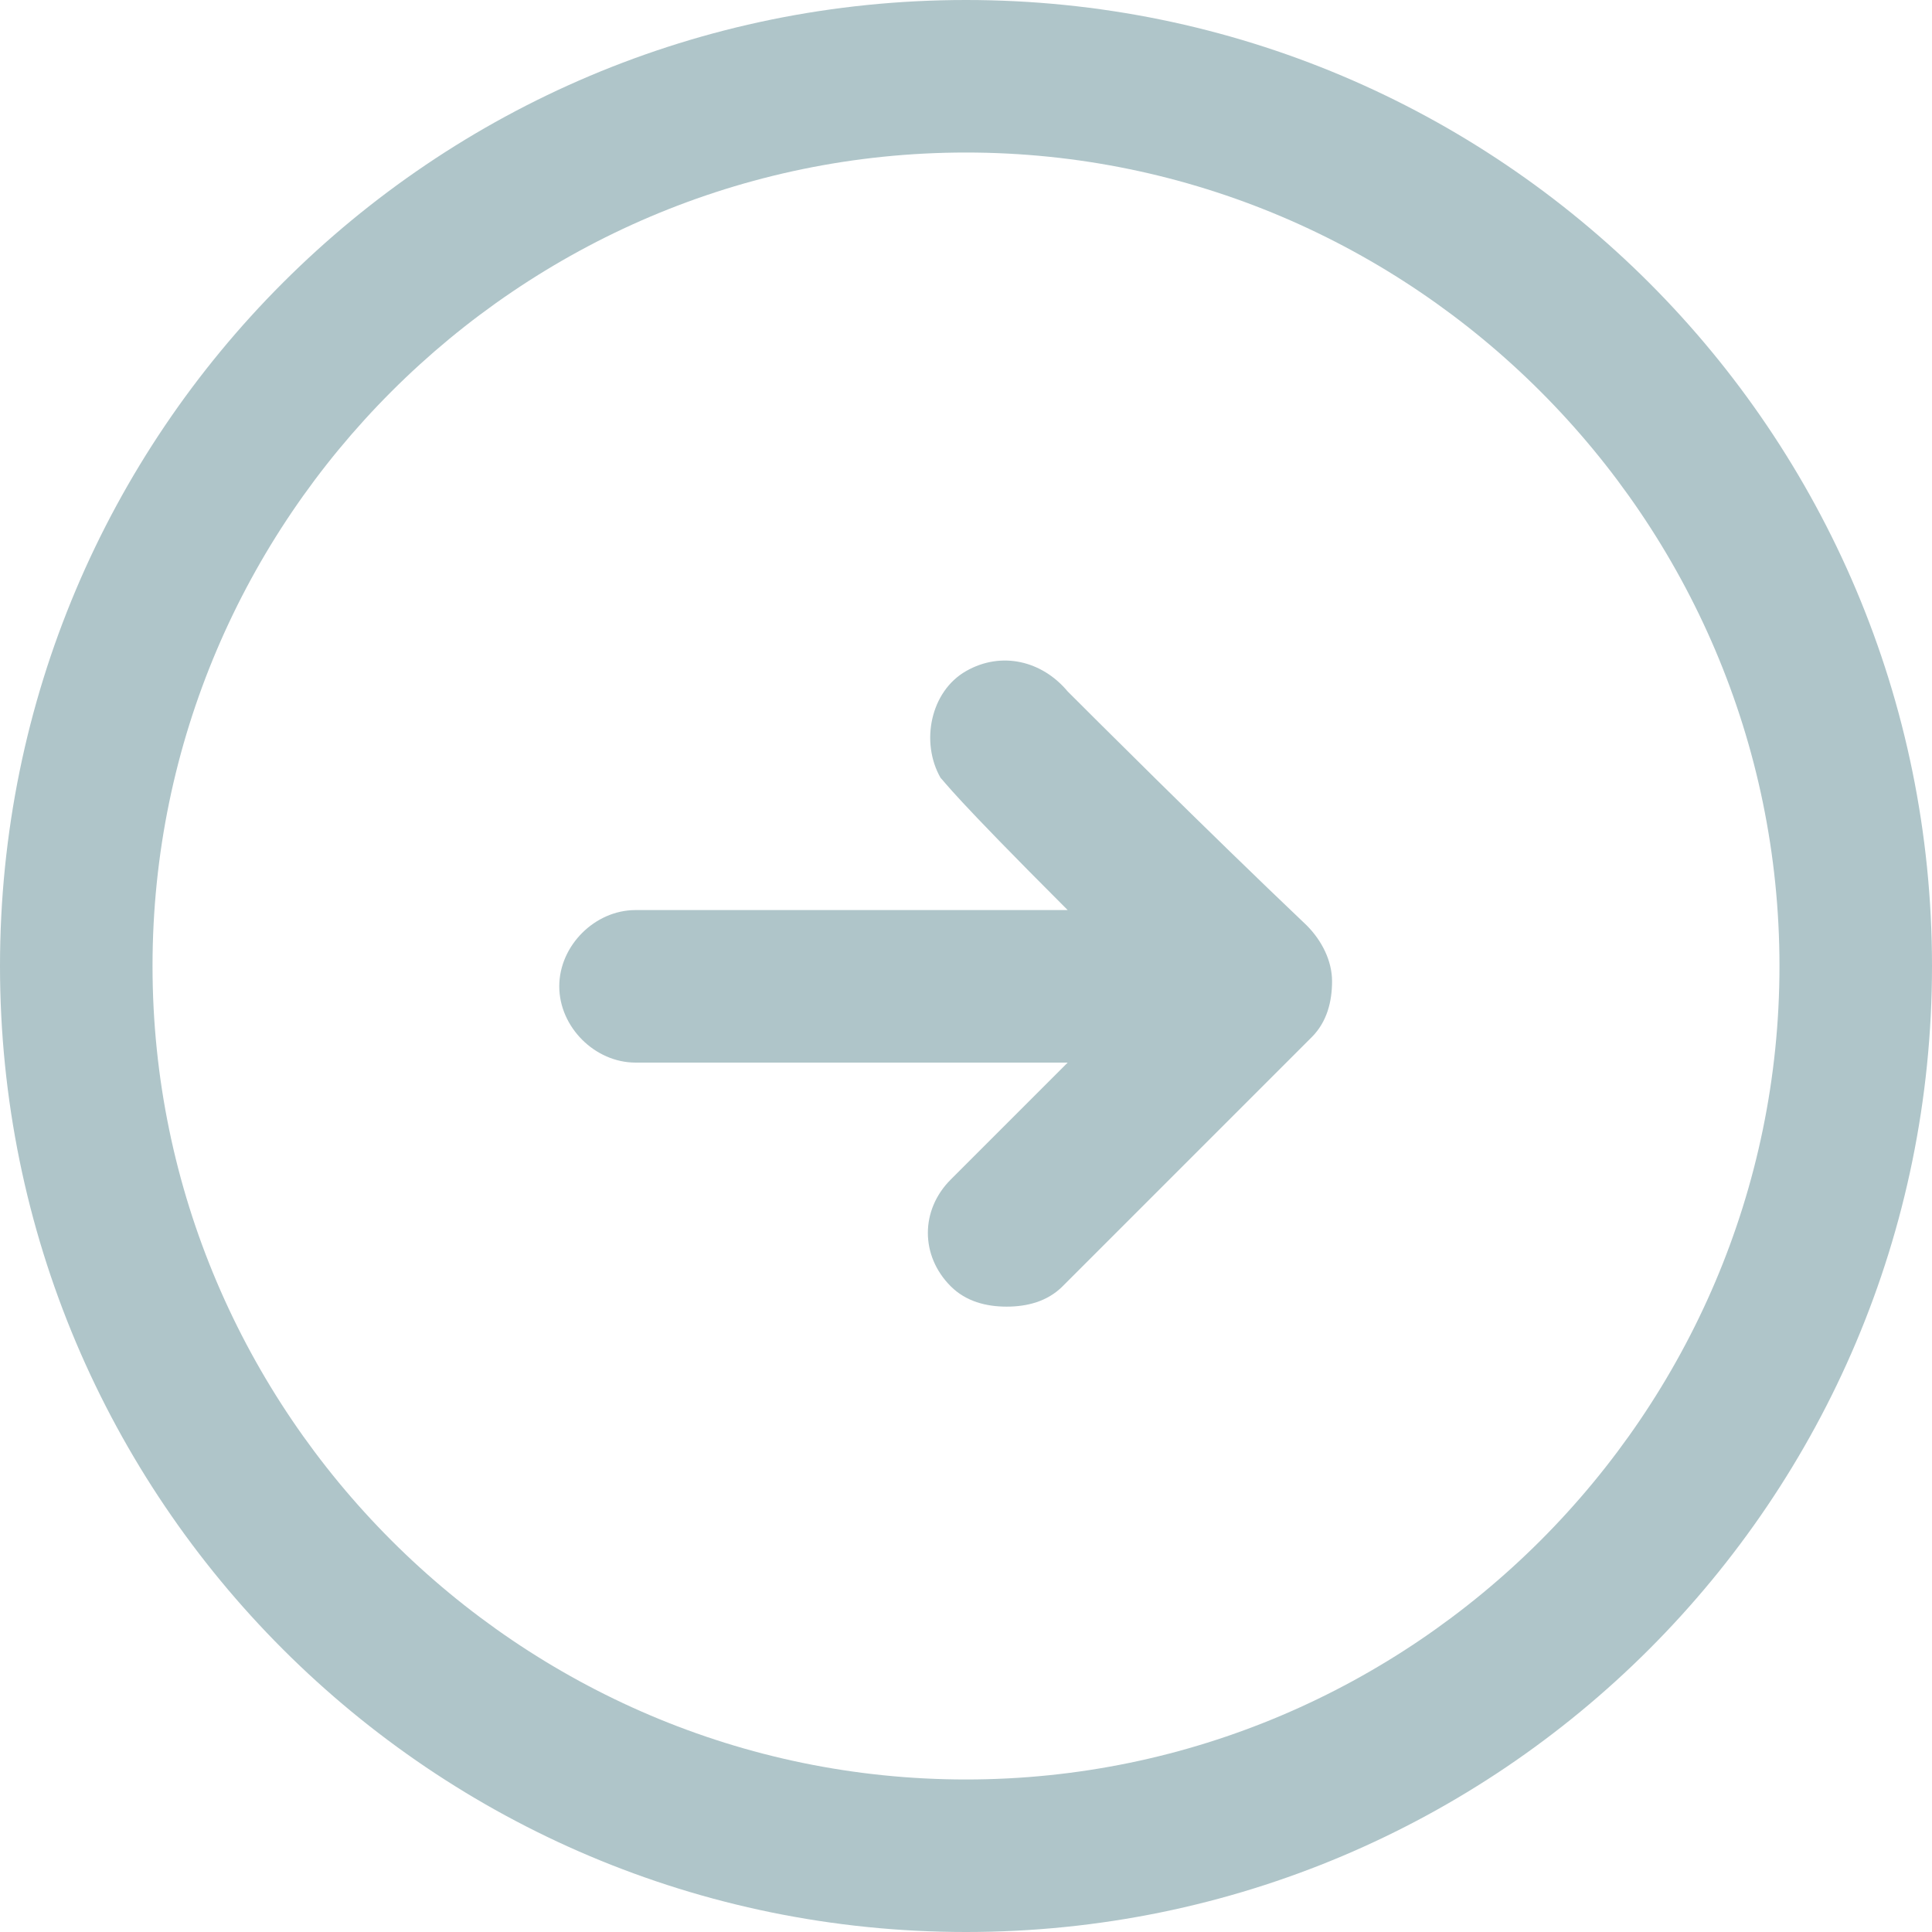
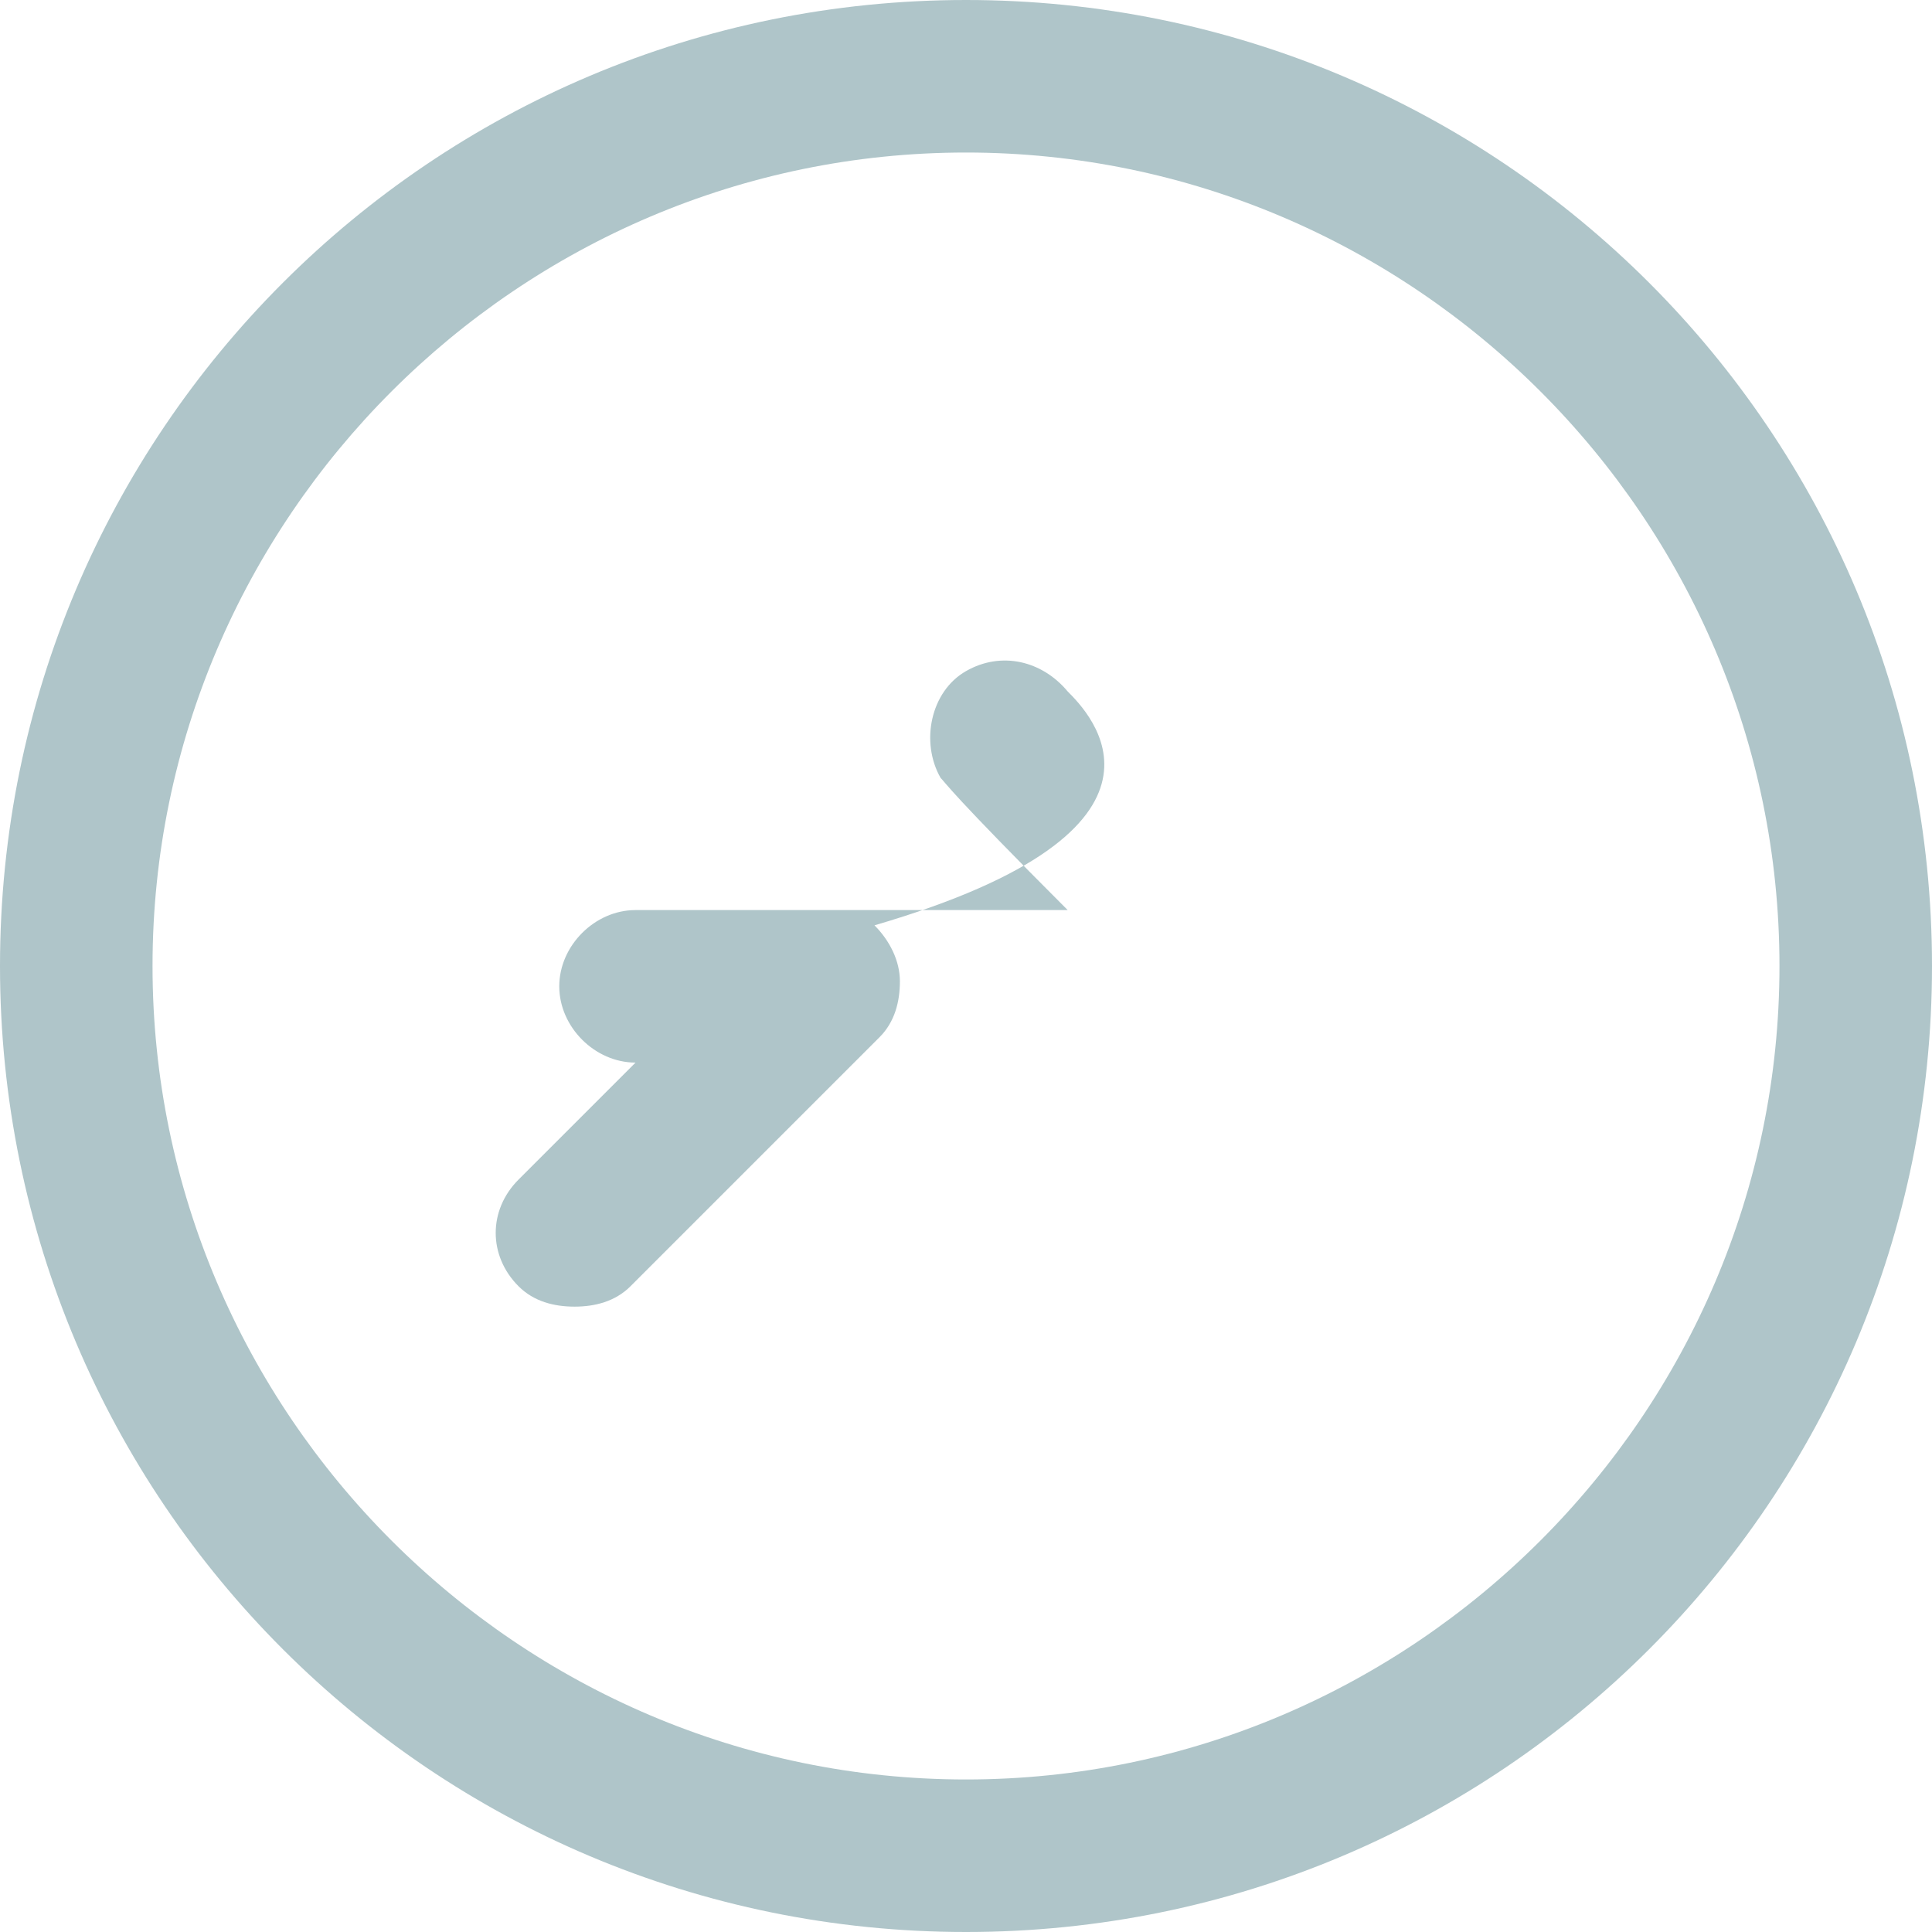
<svg xmlns="http://www.w3.org/2000/svg" version="1.1" id="btn_arrow" x="0px" y="0px" viewBox="0 0 38 38" style="enable-background:new 0 0 38 38;" xml:space="preserve">
  <style type="text/css">
	.st0{fill:none;}
	.st1{fill:#AFC5C9;}
</style>
-   <path class="st0" d="M19,38" />
  <g>
    <path class="st1" d="M19,0C8.5,0,0,8.5,0,19s8.5,19,19,19s19-8.5,19-19S29.5,0,19,0z M19,35c-8.8,0-16-7.2-16-16S10.2,3,19,3   s16,7.2,16,16S27.8,35,19,35z" />
-     <path class="st1" d="M21,13.6c-0.5-0.6-1.3-0.8-2-0.4c-0.7,0.4-0.9,1.4-0.5,2.1c0.1,0.1,0.2,0.3,2.5,2.6h-8.5   c-0.8,0-1.5,0.7-1.5,1.5s0.7,1.5,1.5,1.5h8.5l-2.3,2.3c-0.6,0.6-0.6,1.5,0,2.1c0.3,0.3,0.7,0.4,1.1,0.4c0.4,0,0.8-0.1,1.1-0.4   l4.9-4.9c0.3-0.3,0.4-0.7,0.4-1.1s-0.2-0.8-0.5-1.1C23.7,16.3,21.4,14,21,13.6z" />
+     <path class="st1" d="M21,13.6c-0.5-0.6-1.3-0.8-2-0.4c-0.7,0.4-0.9,1.4-0.5,2.1c0.1,0.1,0.2,0.3,2.5,2.6h-8.5   c-0.8,0-1.5,0.7-1.5,1.5s0.7,1.5,1.5,1.5l-2.3,2.3c-0.6,0.6-0.6,1.5,0,2.1c0.3,0.3,0.7,0.4,1.1,0.4c0.4,0,0.8-0.1,1.1-0.4   l4.9-4.9c0.3-0.3,0.4-0.7,0.4-1.1s-0.2-0.8-0.5-1.1C23.7,16.3,21.4,14,21,13.6z" />
  </g>
</svg>